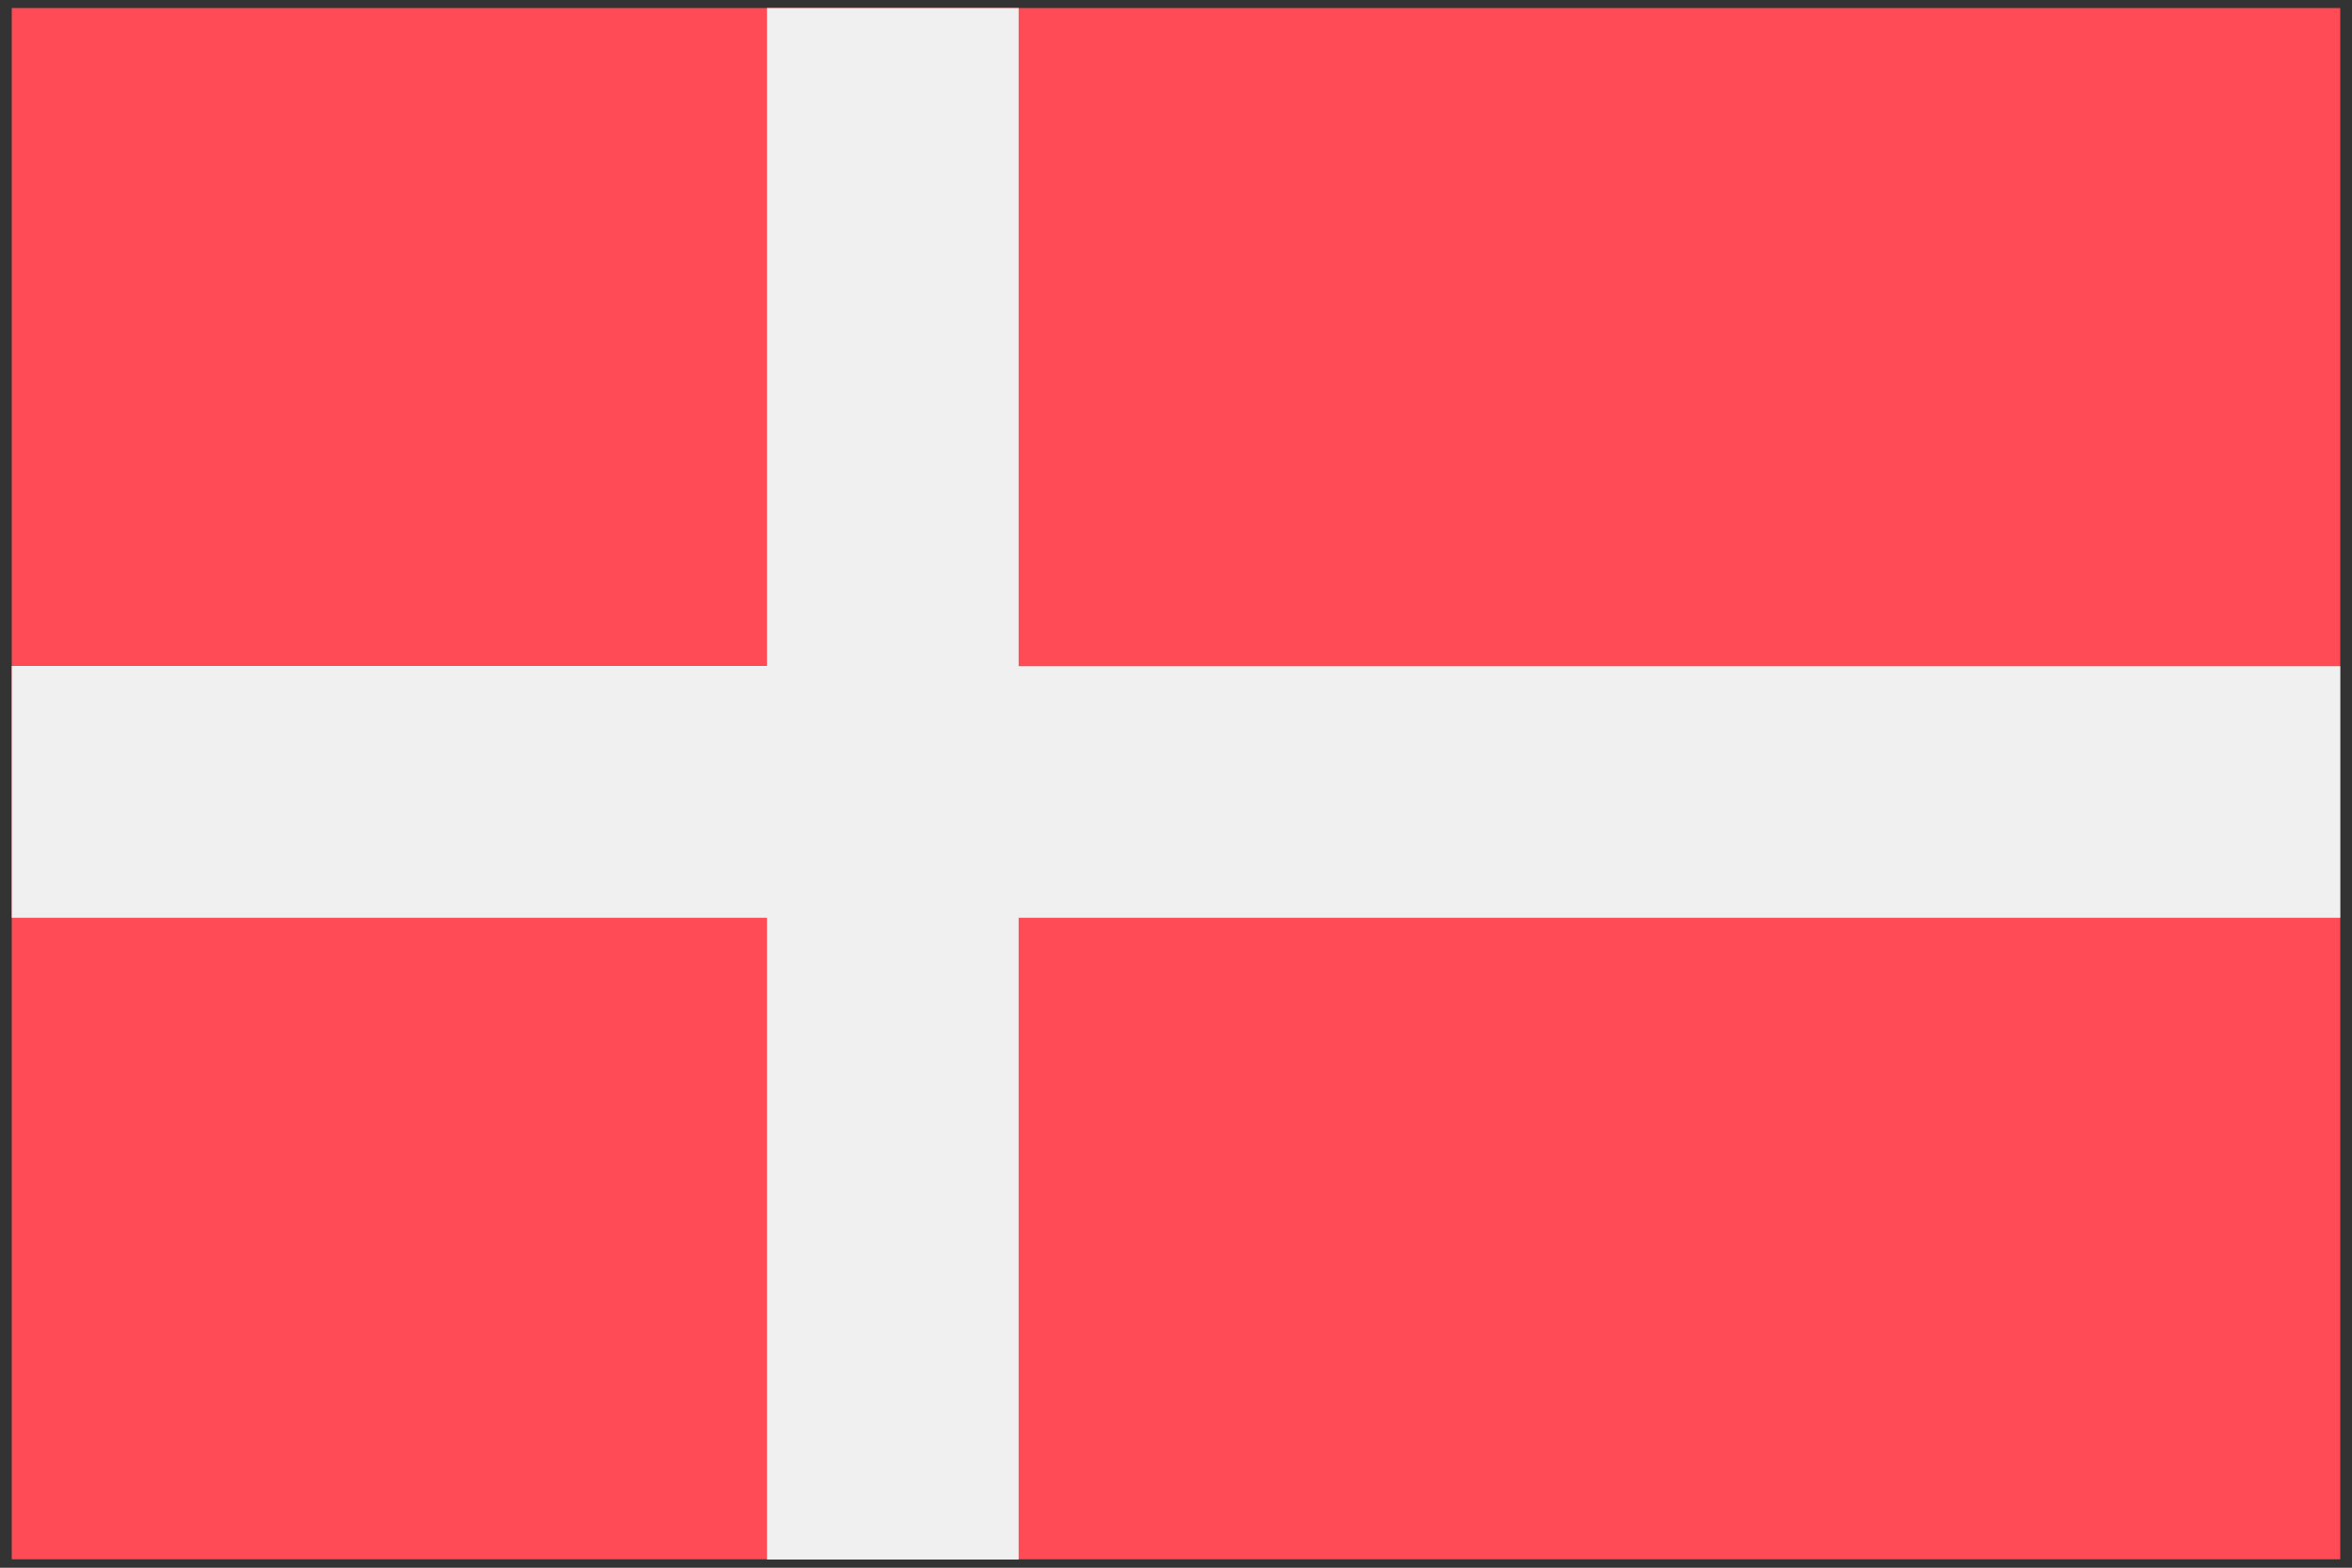
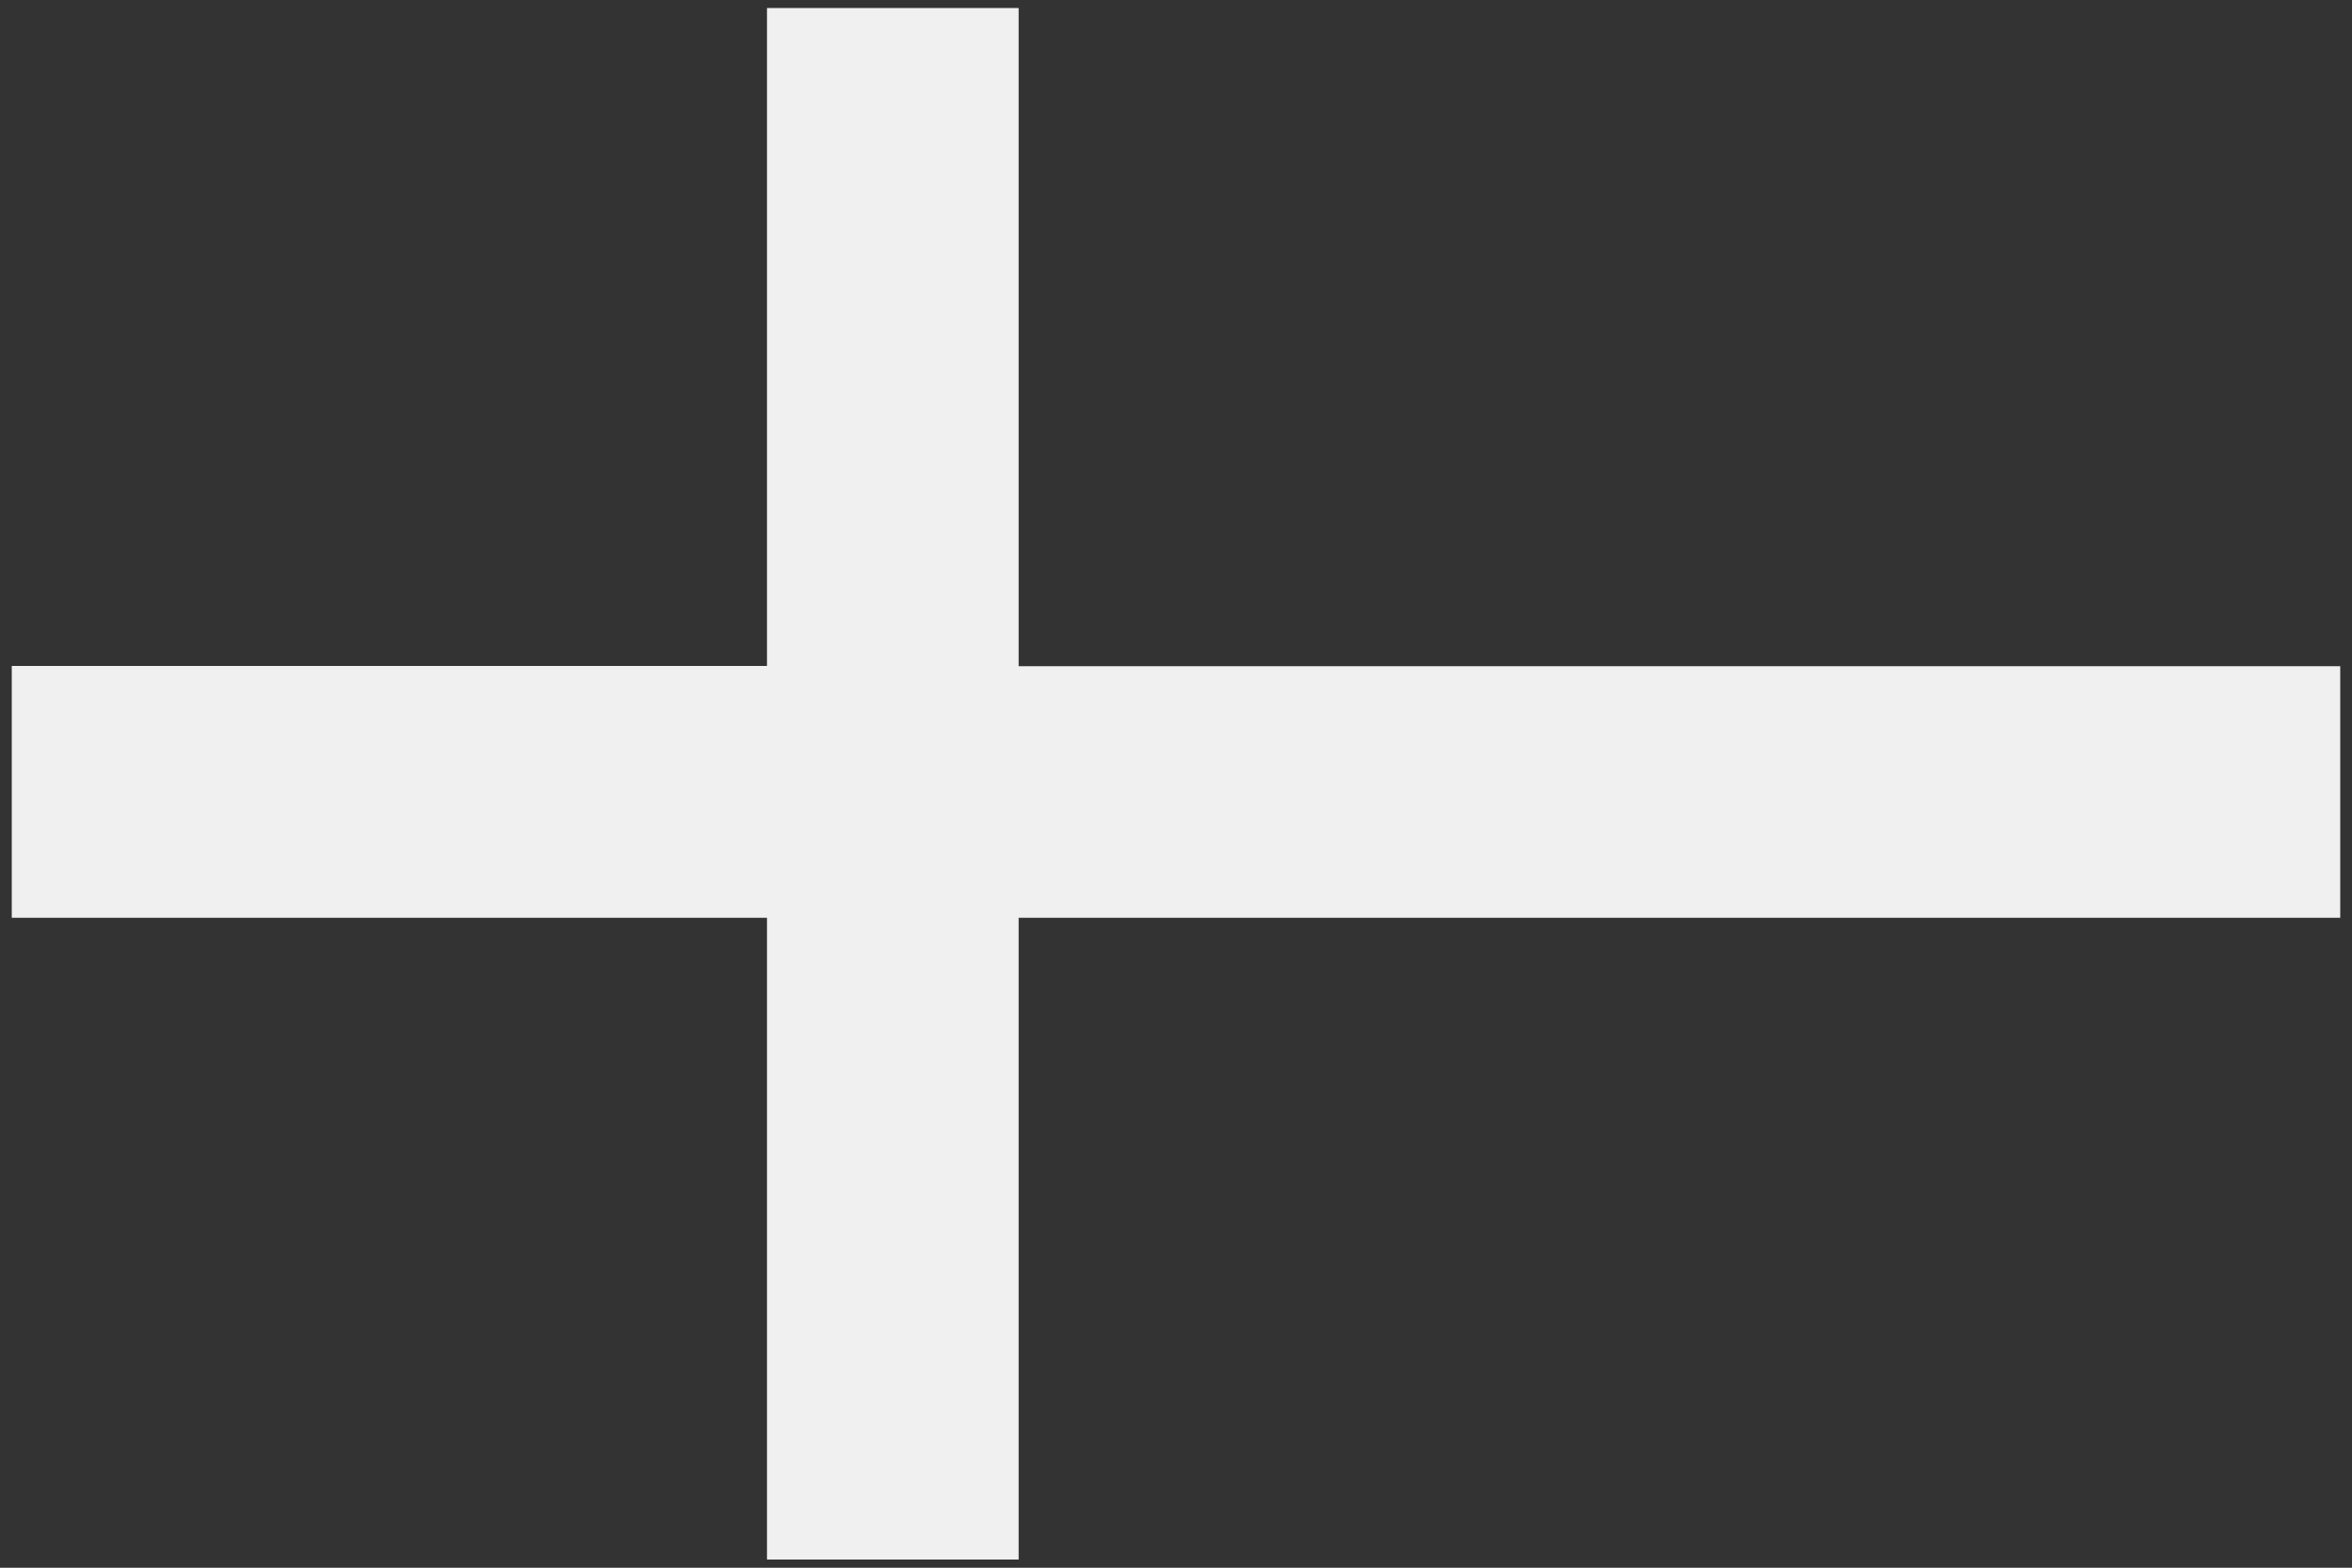
<svg xmlns="http://www.w3.org/2000/svg" id="Layer_1" version="1.1" viewBox="0 0 1000 666.7">
  <rect x="0" y="0" width="1000" height="666.7" fill="#333333" stroke="none" />
  <defs>
    <style>
      .st0 {
        fill: none;
      }

      .st1 {
        fill: #f0f0f0;
      }

      .st2 {
        fill: #ff4b55;
      }

      .st3 {
        clip-path: url(#clippath);
      }
    </style>
    <clipPath id="clippath">
      <rect class="st0" x="5" y="3.4" width="990" height="659.9" />
    </clipPath>
  </defs>
  <g class="st3">
    <g>
-       <path class="st2" d="M5,3.4h990v659.7H5V3.4Z" />
-       <path class="st1" d="M5,283.2h321.1V3.4h107v279.9h561.9v107H433.1v272.9h-107v-272.9H5s0-107,0-107Z" />
+       <path class="st1" d="M5,283.2h321.1V3.4h107v279.9h561.9v107H433.1v272.9h-107v-272.9H5s0-107,0-107" />
    </g>
  </g>
</svg>